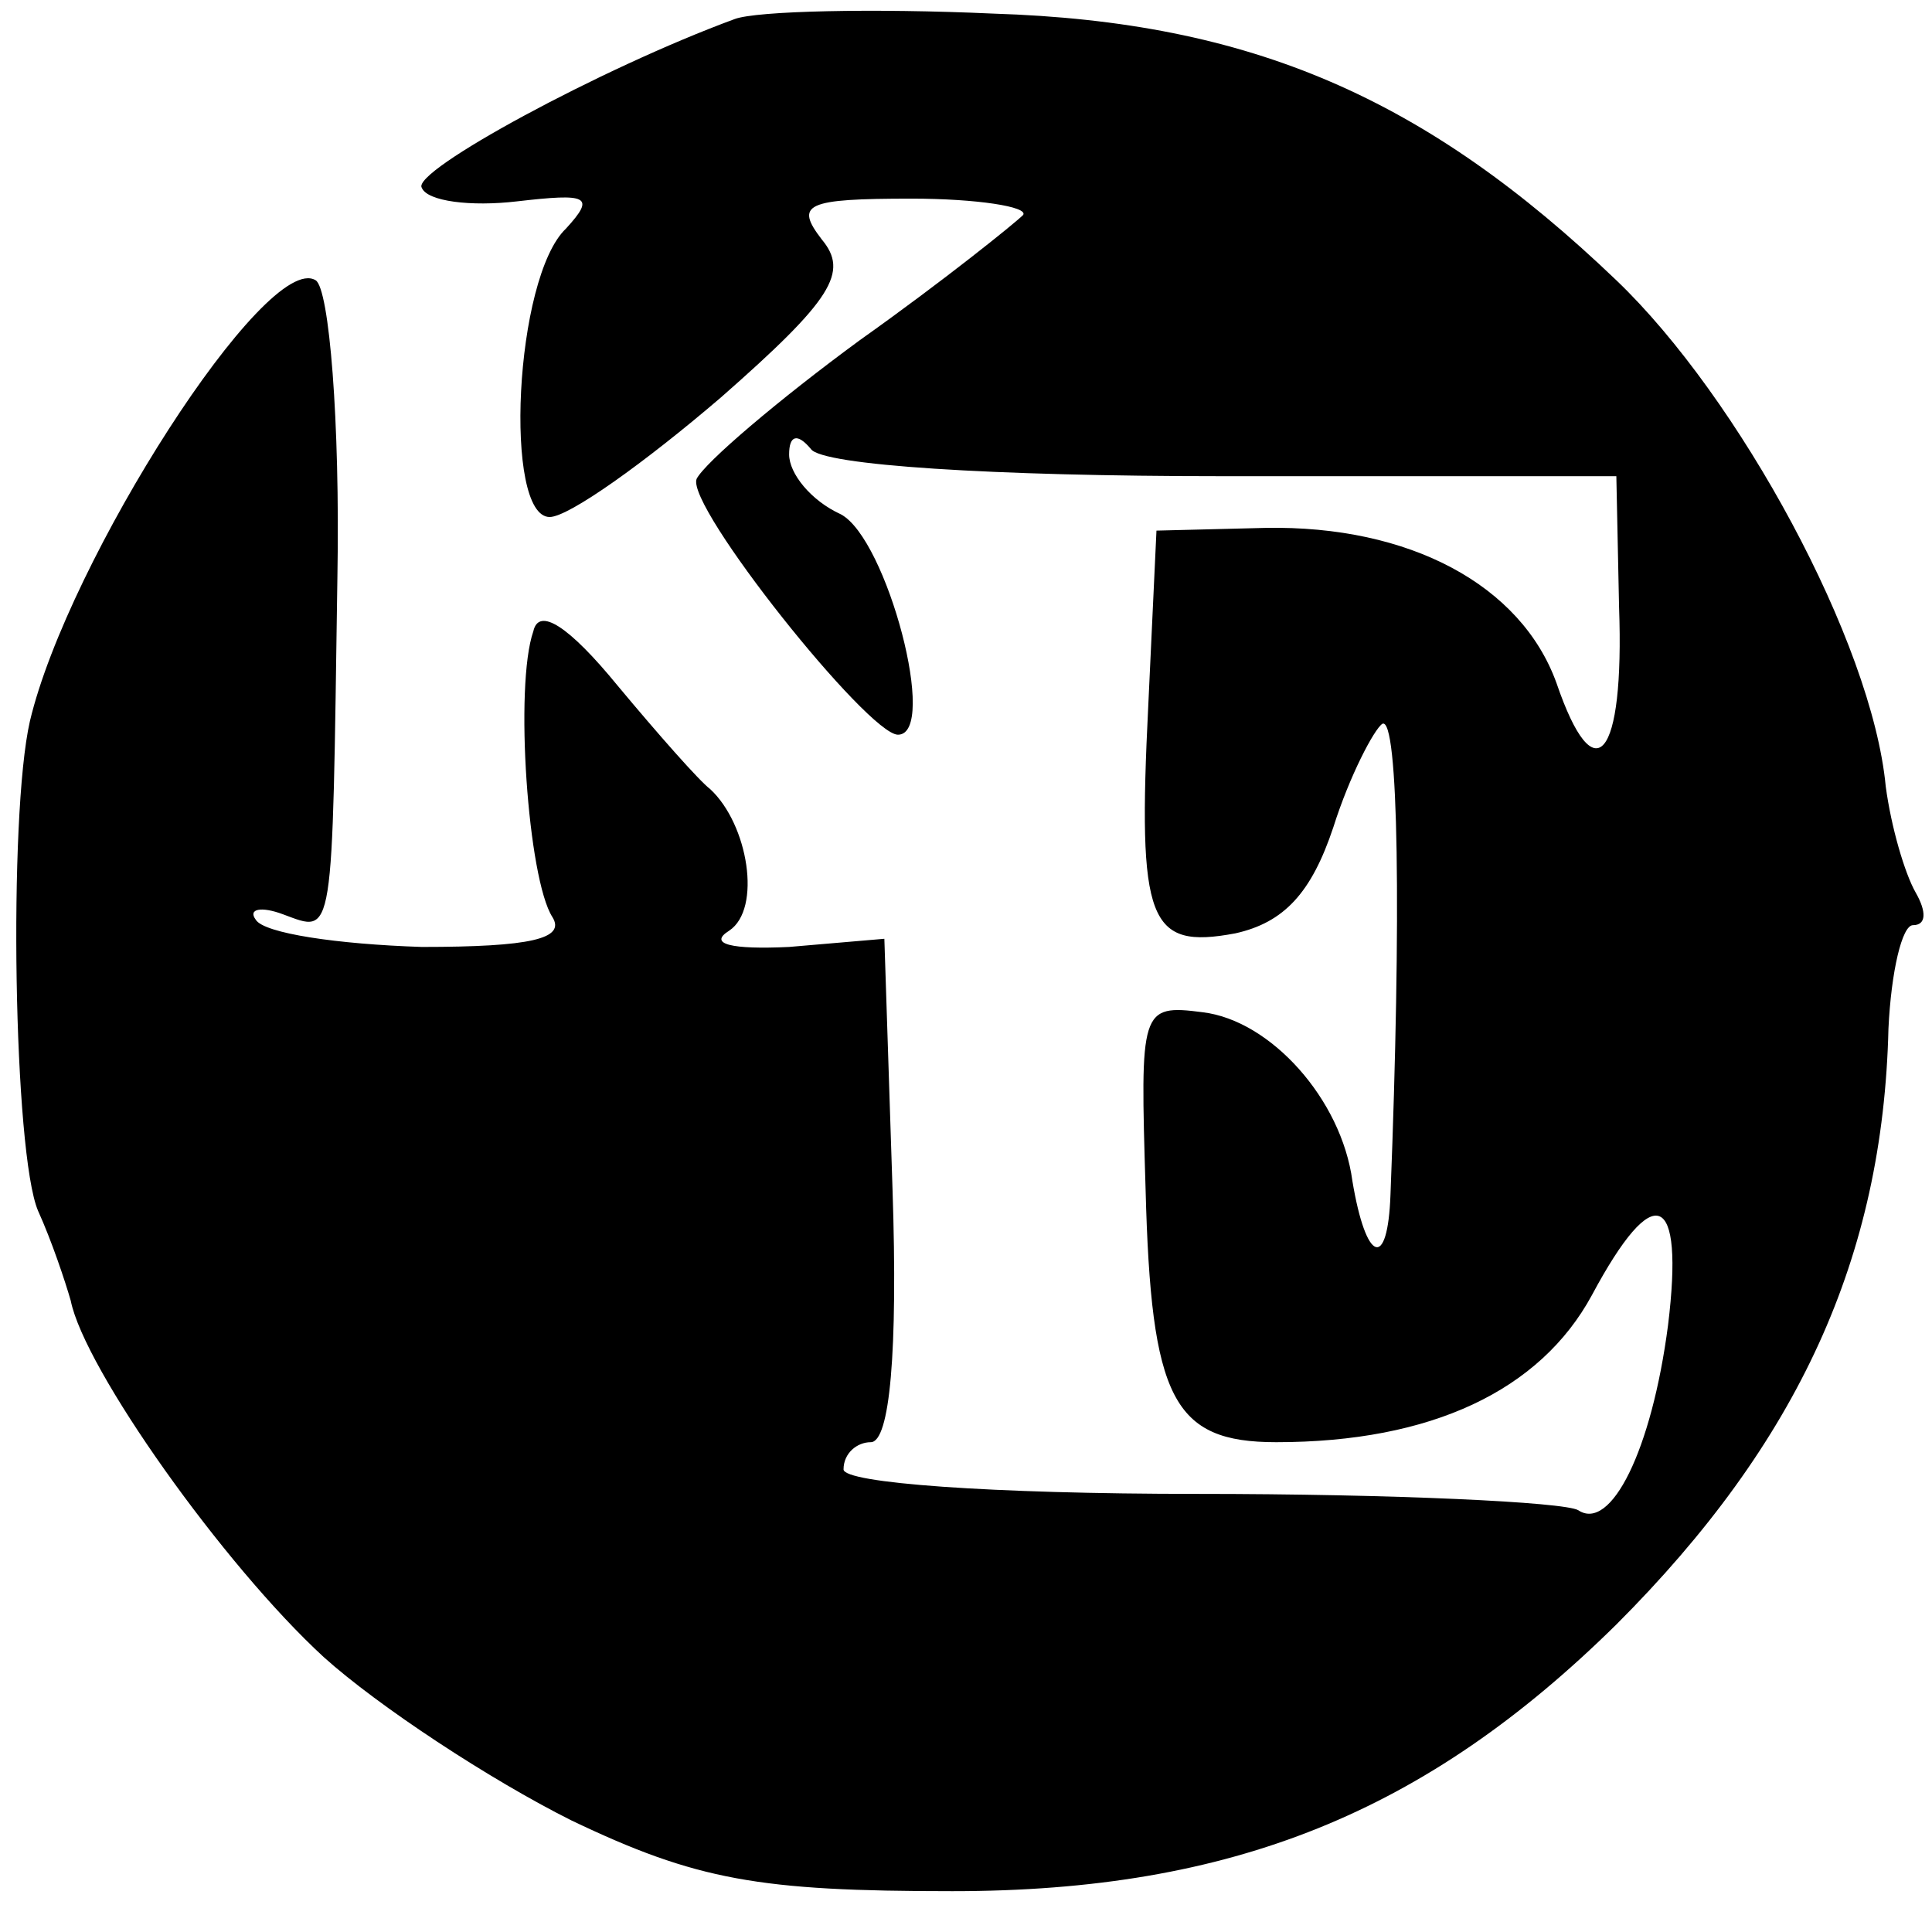
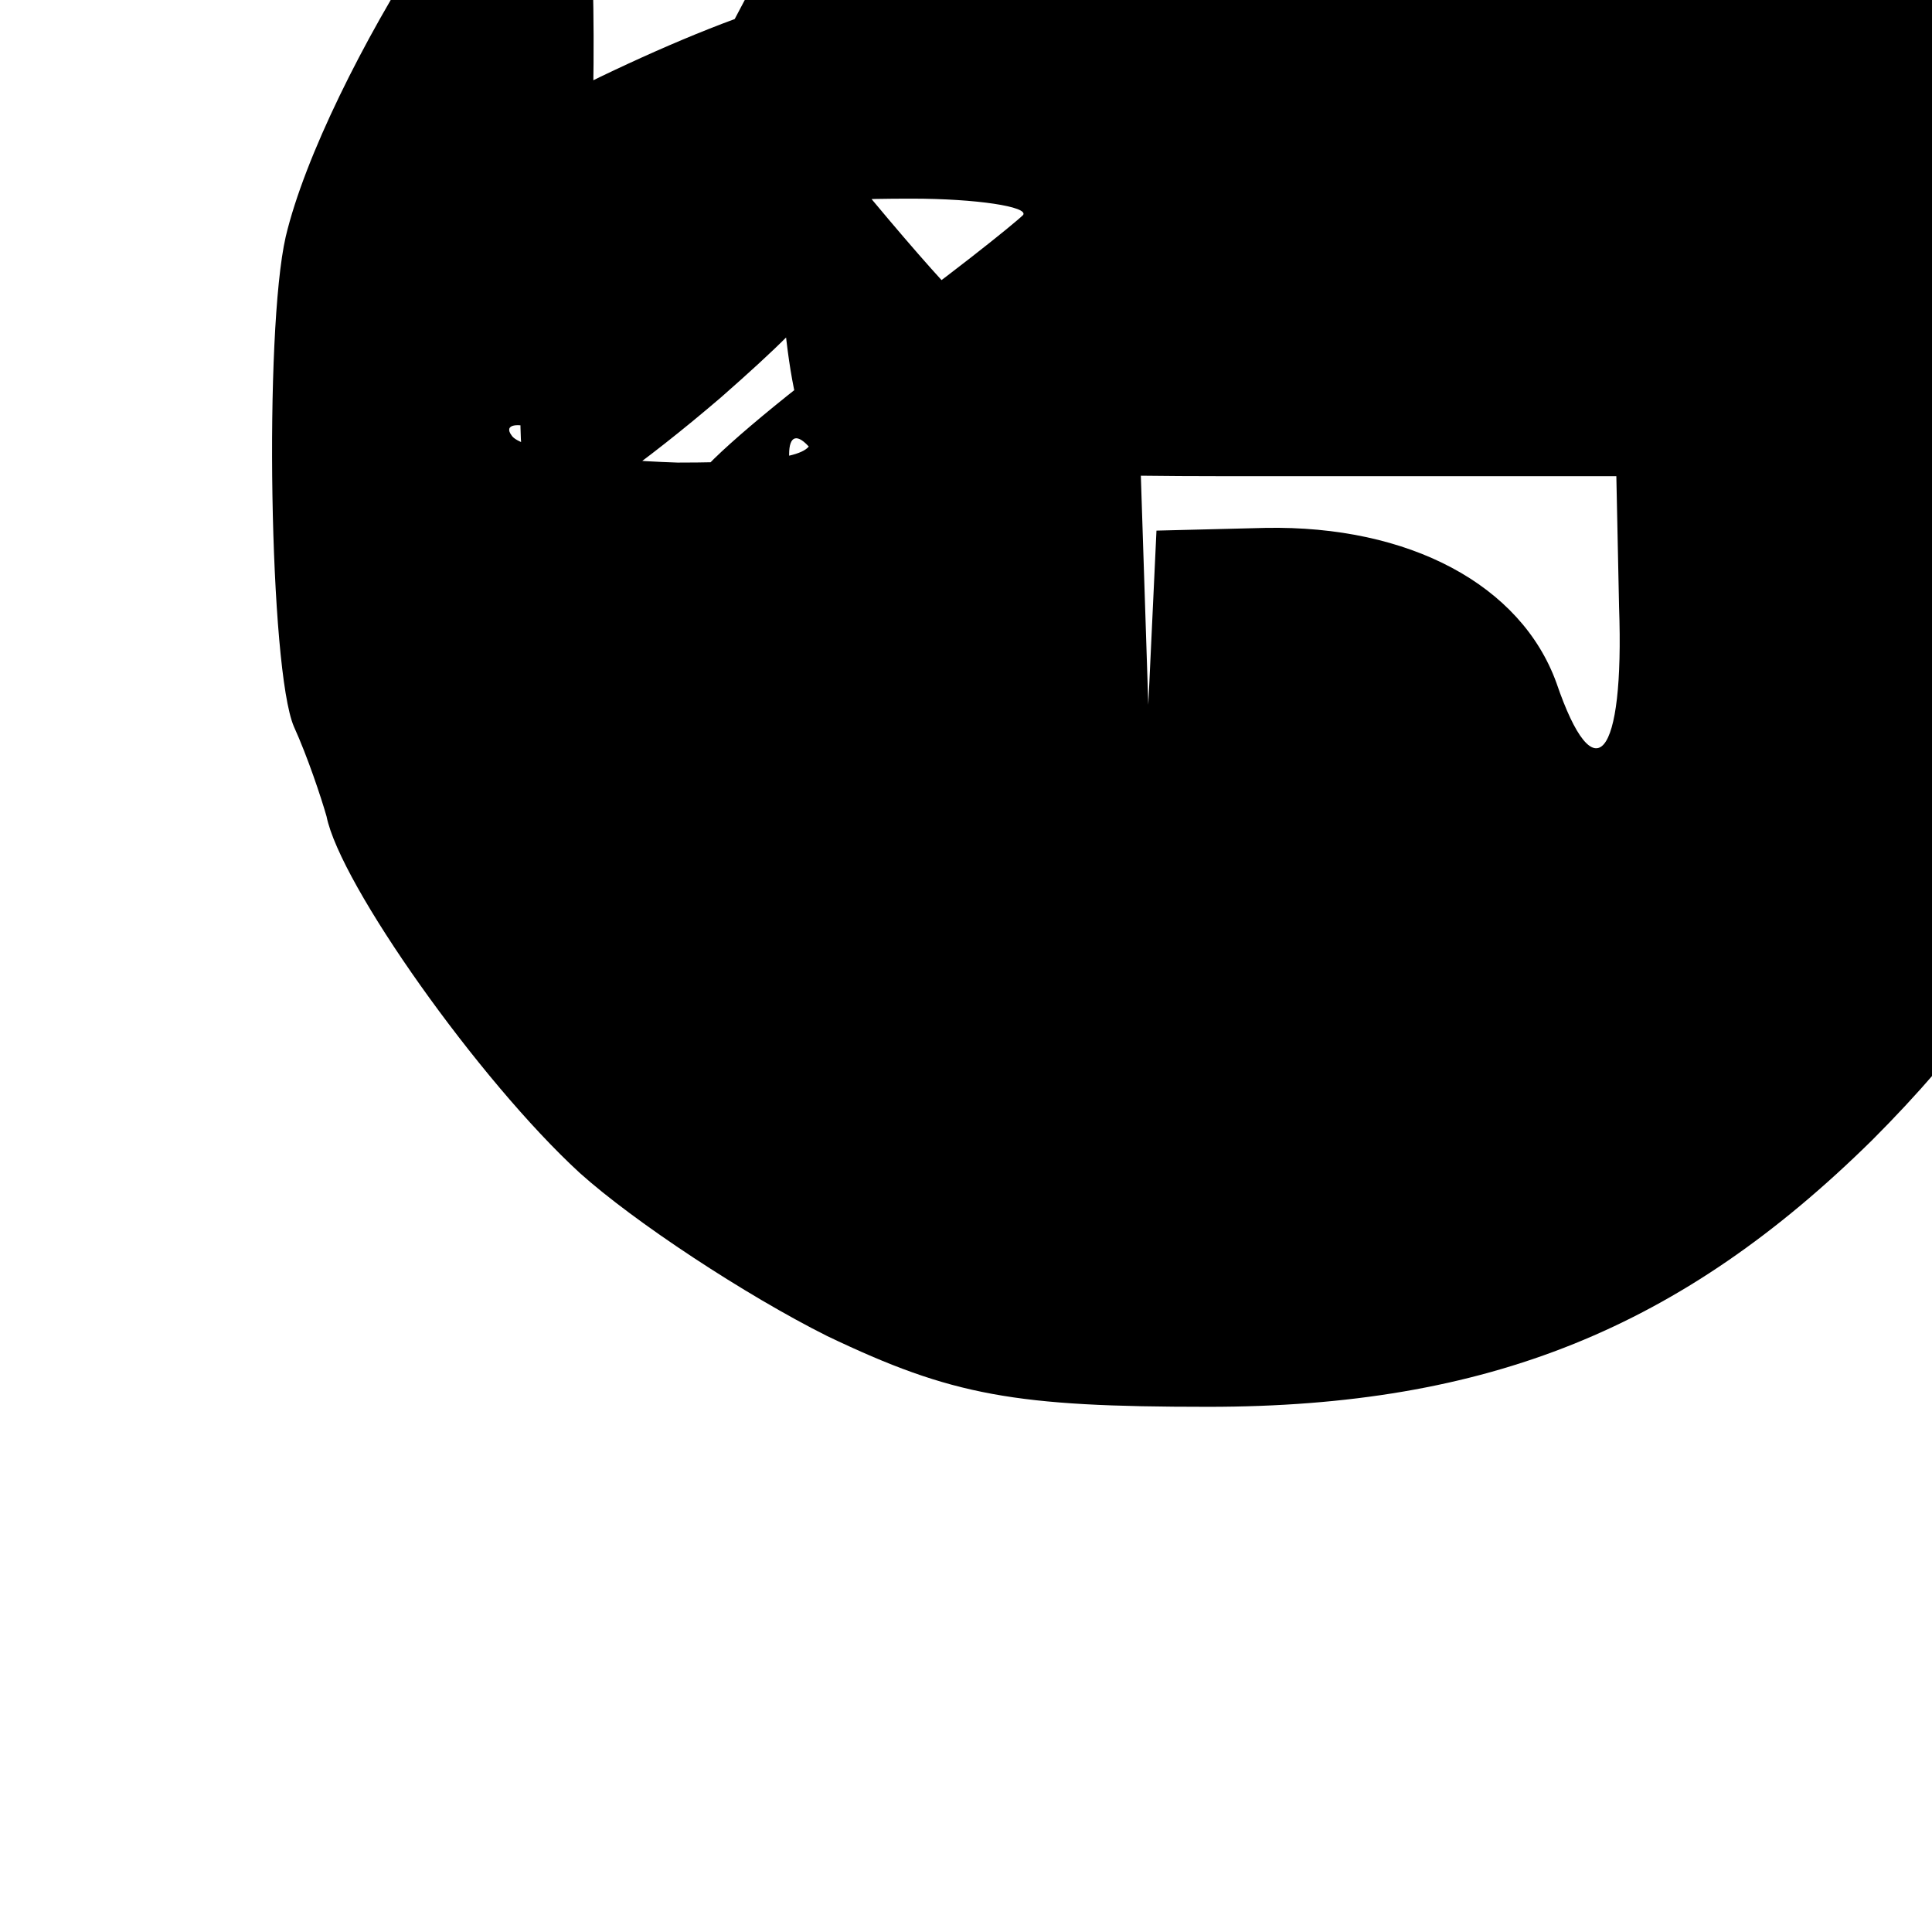
<svg xmlns="http://www.w3.org/2000/svg" version="1.0" width="71pt" height="71pt" viewBox="0 0 71 71" preserveAspectRatio="xMidYMid meet">
  <g transform="translate(0,71) scale(0.1,-0.1)" fill="#000000" stroke="none">
-     <path d="M270 703 c-49 -18 -119 -56 -115 -62 2 -5 18 -7 35 -5 26 3 29 2 18 -10 -19 -18 -23 -106 -6 -106 7 0 35 20 63 44 41 36 47 46 37 58 -10 13 -6 15 33 15 24 0 43 -3 41 -6 -3 -3 -29 -24 -60 -46 -30 -22 -57 -45 -60 -51 -4 -10 63 -94 74 -94 15 0 -4 72 -21 81 -11 5 -19 15 -19 22 0 7 3 8 8 2 4 -6 67 -10 151 -10 l145 0 1 -48 c2 -56 -9 -69 -23 -28 -13 36 -54 58 -107 57 l-40 -1 -3 -64 c-4 -80 0 -90 32 -84 18 4 28 15 36 39 6 19 15 36 18 38 6 3 7 -71 3 -173 -1 -28 -9 -25 -14 5 -4 30 -30 59 -55 62 -23 3 -23 1 -21 -65 2 -77 10 -93 48 -93 57 0 97 19 116 54 23 43 34 38 28 -11 -6 -46 -21 -76 -33 -68 -5 3 -68 6 -140 6 -76 0 -130 4 -130 9 0 6 5 10 10 10 7 0 10 33 8 93 l-3 92 -35 -3 c-21 -1 -30 1 -22 6 12 8 7 39 -7 52 -4 3 -19 20 -34 38 -18 22 -29 29 -31 20 -7 -20 -2 -91 7 -105 5 -8 -8 -11 -48 -11 -31 1 -58 5 -61 10 -3 4 2 5 10 2 19 -7 18 -11 20 124 1 57 -3 106 -8 109 -18 11 -91 -103 -105 -162 -8 -35 -6 -159 3 -180 5 -11 10 -26 12 -33 5 -25 56 -97 93 -131 20 -18 61 -45 91 -60 46 -22 69 -26 140 -26 103 0 174 29 244 98 67 67 98 135 100 219 1 21 5 38 9 38 5 0 5 5 1 12 -4 7 -9 24 -11 39 -5 53 -54 143 -99 186 -70 67 -134 95 -229 98 -44 2 -87 1 -95 -2z" />
+     <path d="M270 703 c-49 -18 -119 -56 -115 -62 2 -5 18 -7 35 -5 26 3 29 2 18 -10 -19 -18 -23 -106 -6 -106 7 0 35 20 63 44 41 36 47 46 37 58 -10 13 -6 15 33 15 24 0 43 -3 41 -6 -3 -3 -29 -24 -60 -46 -30 -22 -57 -45 -60 -51 -4 -10 63 -94 74 -94 15 0 -4 72 -21 81 -11 5 -19 15 -19 22 0 7 3 8 8 2 4 -6 67 -10 151 -10 l145 0 1 -48 c2 -56 -9 -69 -23 -28 -13 36 -54 58 -107 57 l-40 -1 -3 -64 l-3 92 -35 -3 c-21 -1 -30 1 -22 6 12 8 7 39 -7 52 -4 3 -19 20 -34 38 -18 22 -29 29 -31 20 -7 -20 -2 -91 7 -105 5 -8 -8 -11 -48 -11 -31 1 -58 5 -61 10 -3 4 2 5 10 2 19 -7 18 -11 20 124 1 57 -3 106 -8 109 -18 11 -91 -103 -105 -162 -8 -35 -6 -159 3 -180 5 -11 10 -26 12 -33 5 -25 56 -97 93 -131 20 -18 61 -45 91 -60 46 -22 69 -26 140 -26 103 0 174 29 244 98 67 67 98 135 100 219 1 21 5 38 9 38 5 0 5 5 1 12 -4 7 -9 24 -11 39 -5 53 -54 143 -99 186 -70 67 -134 95 -229 98 -44 2 -87 1 -95 -2z" />
  </g>
</svg>